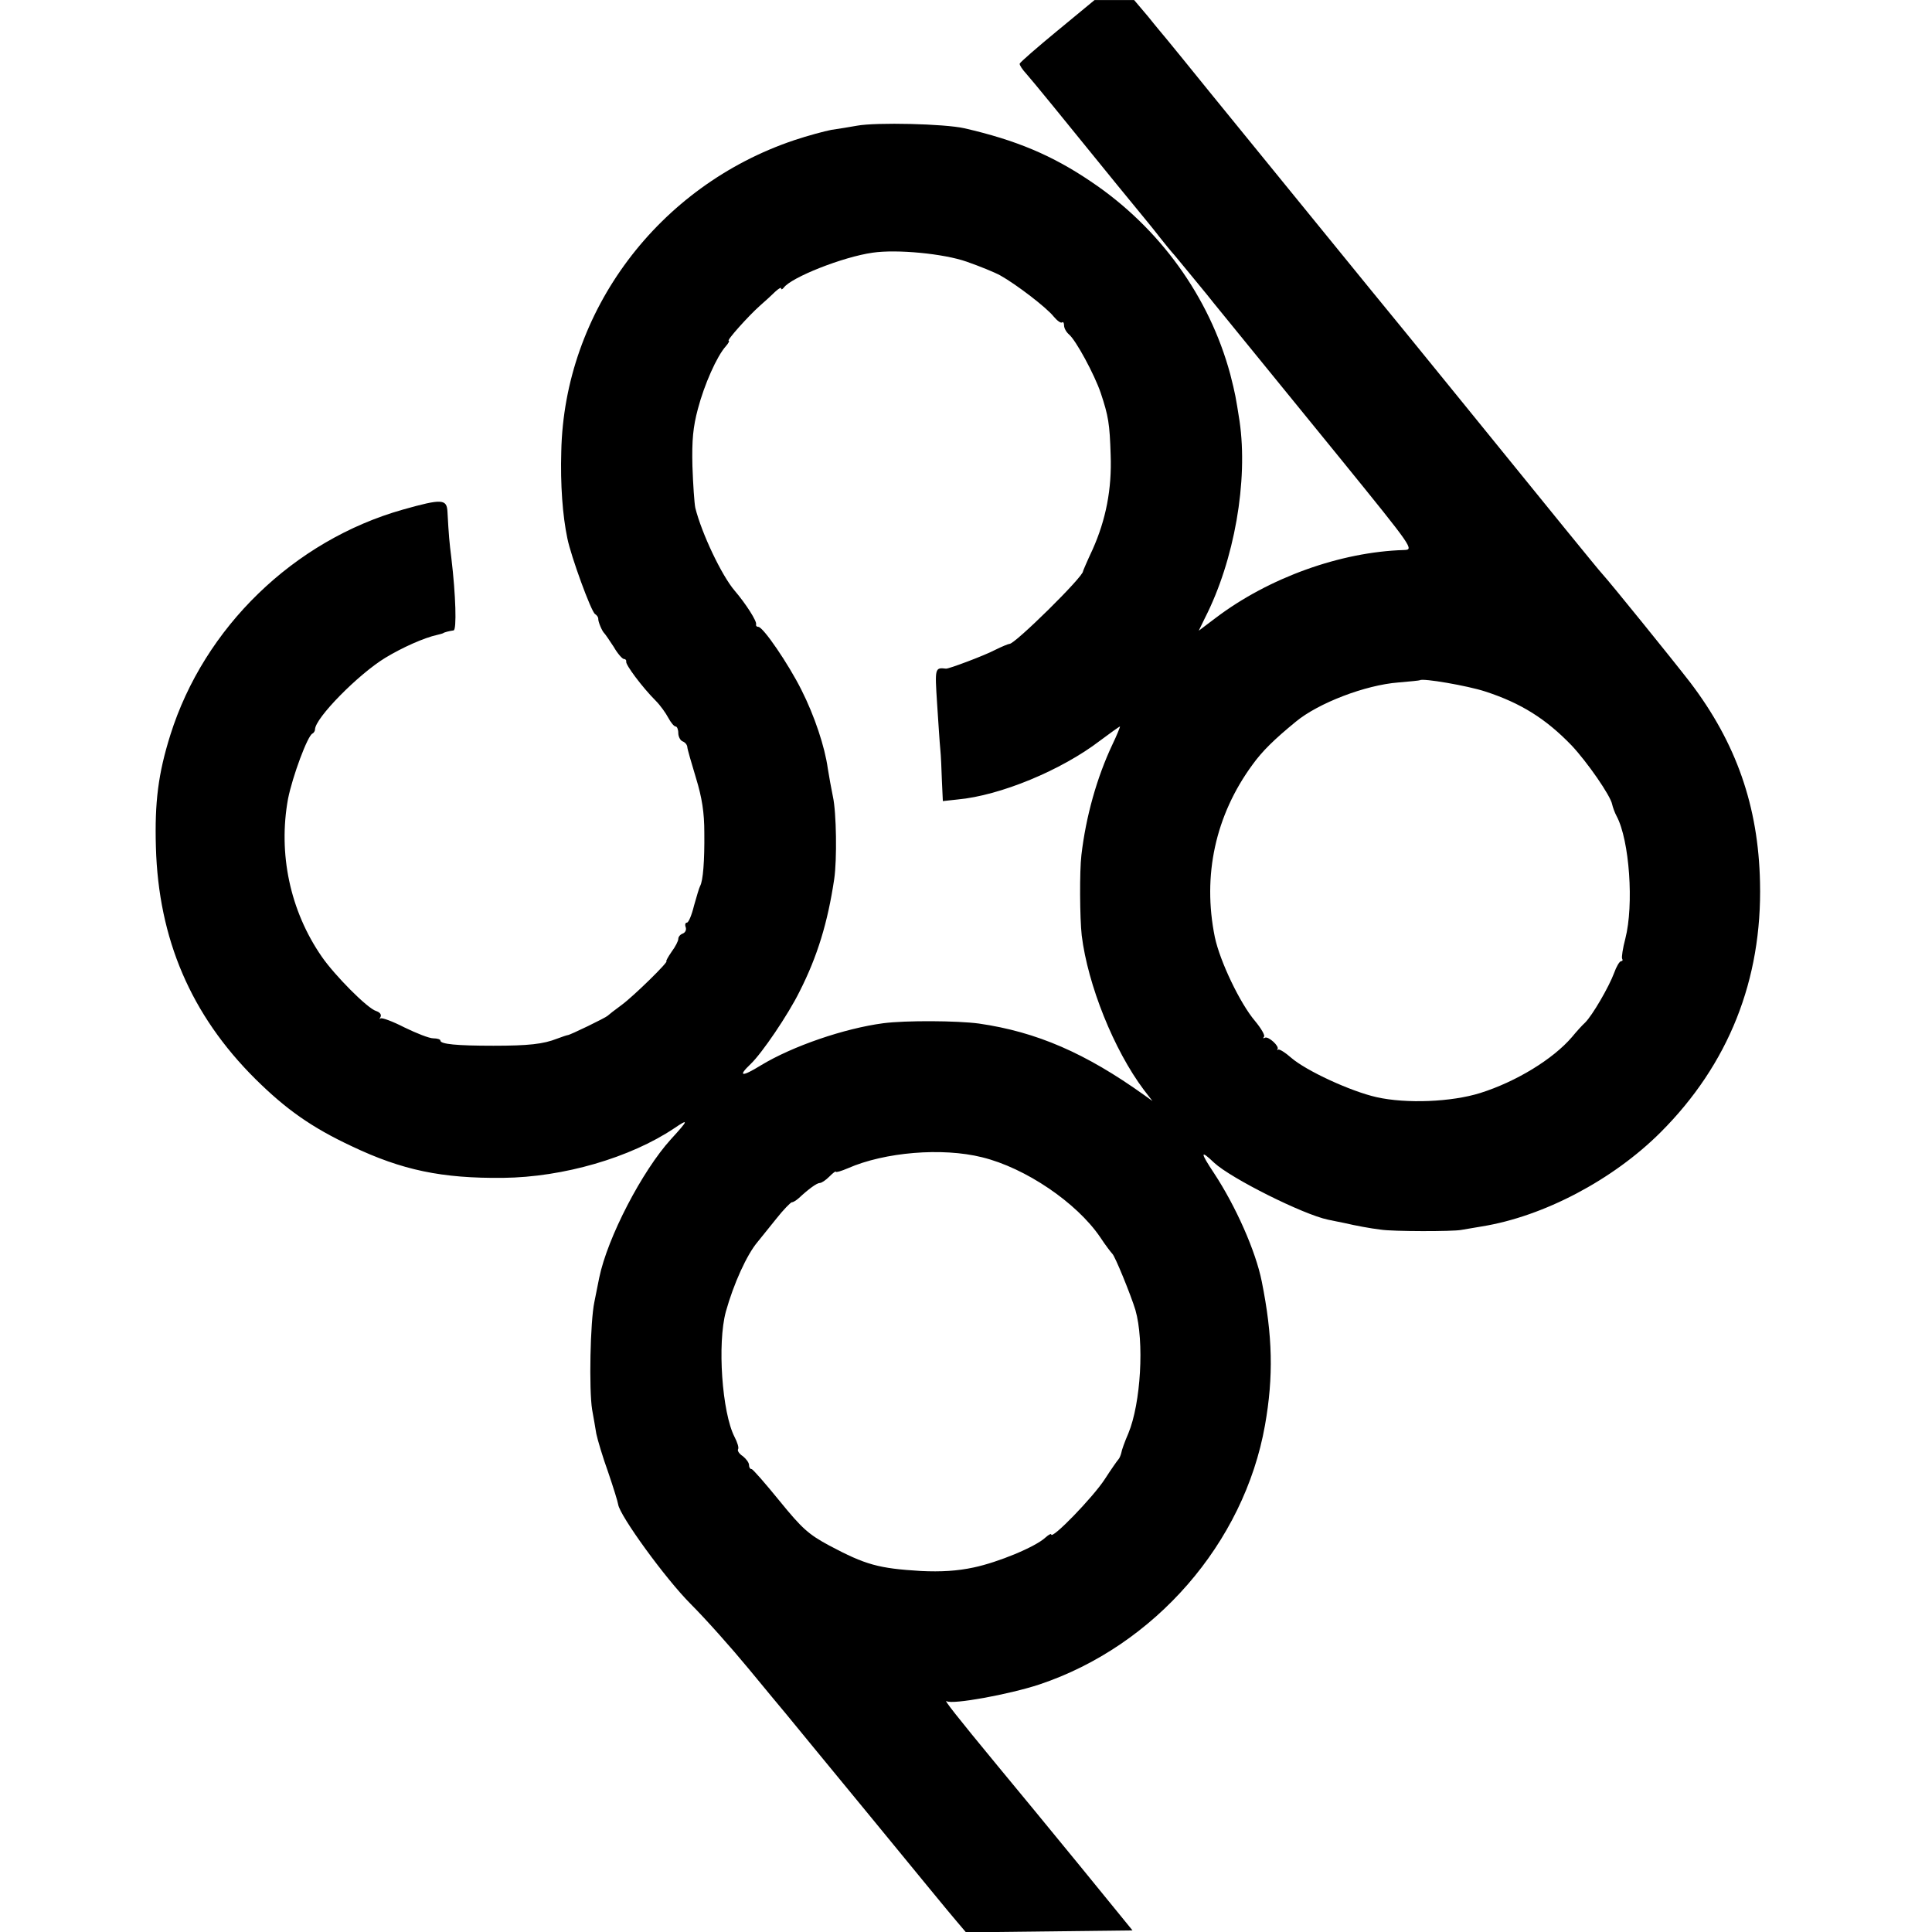
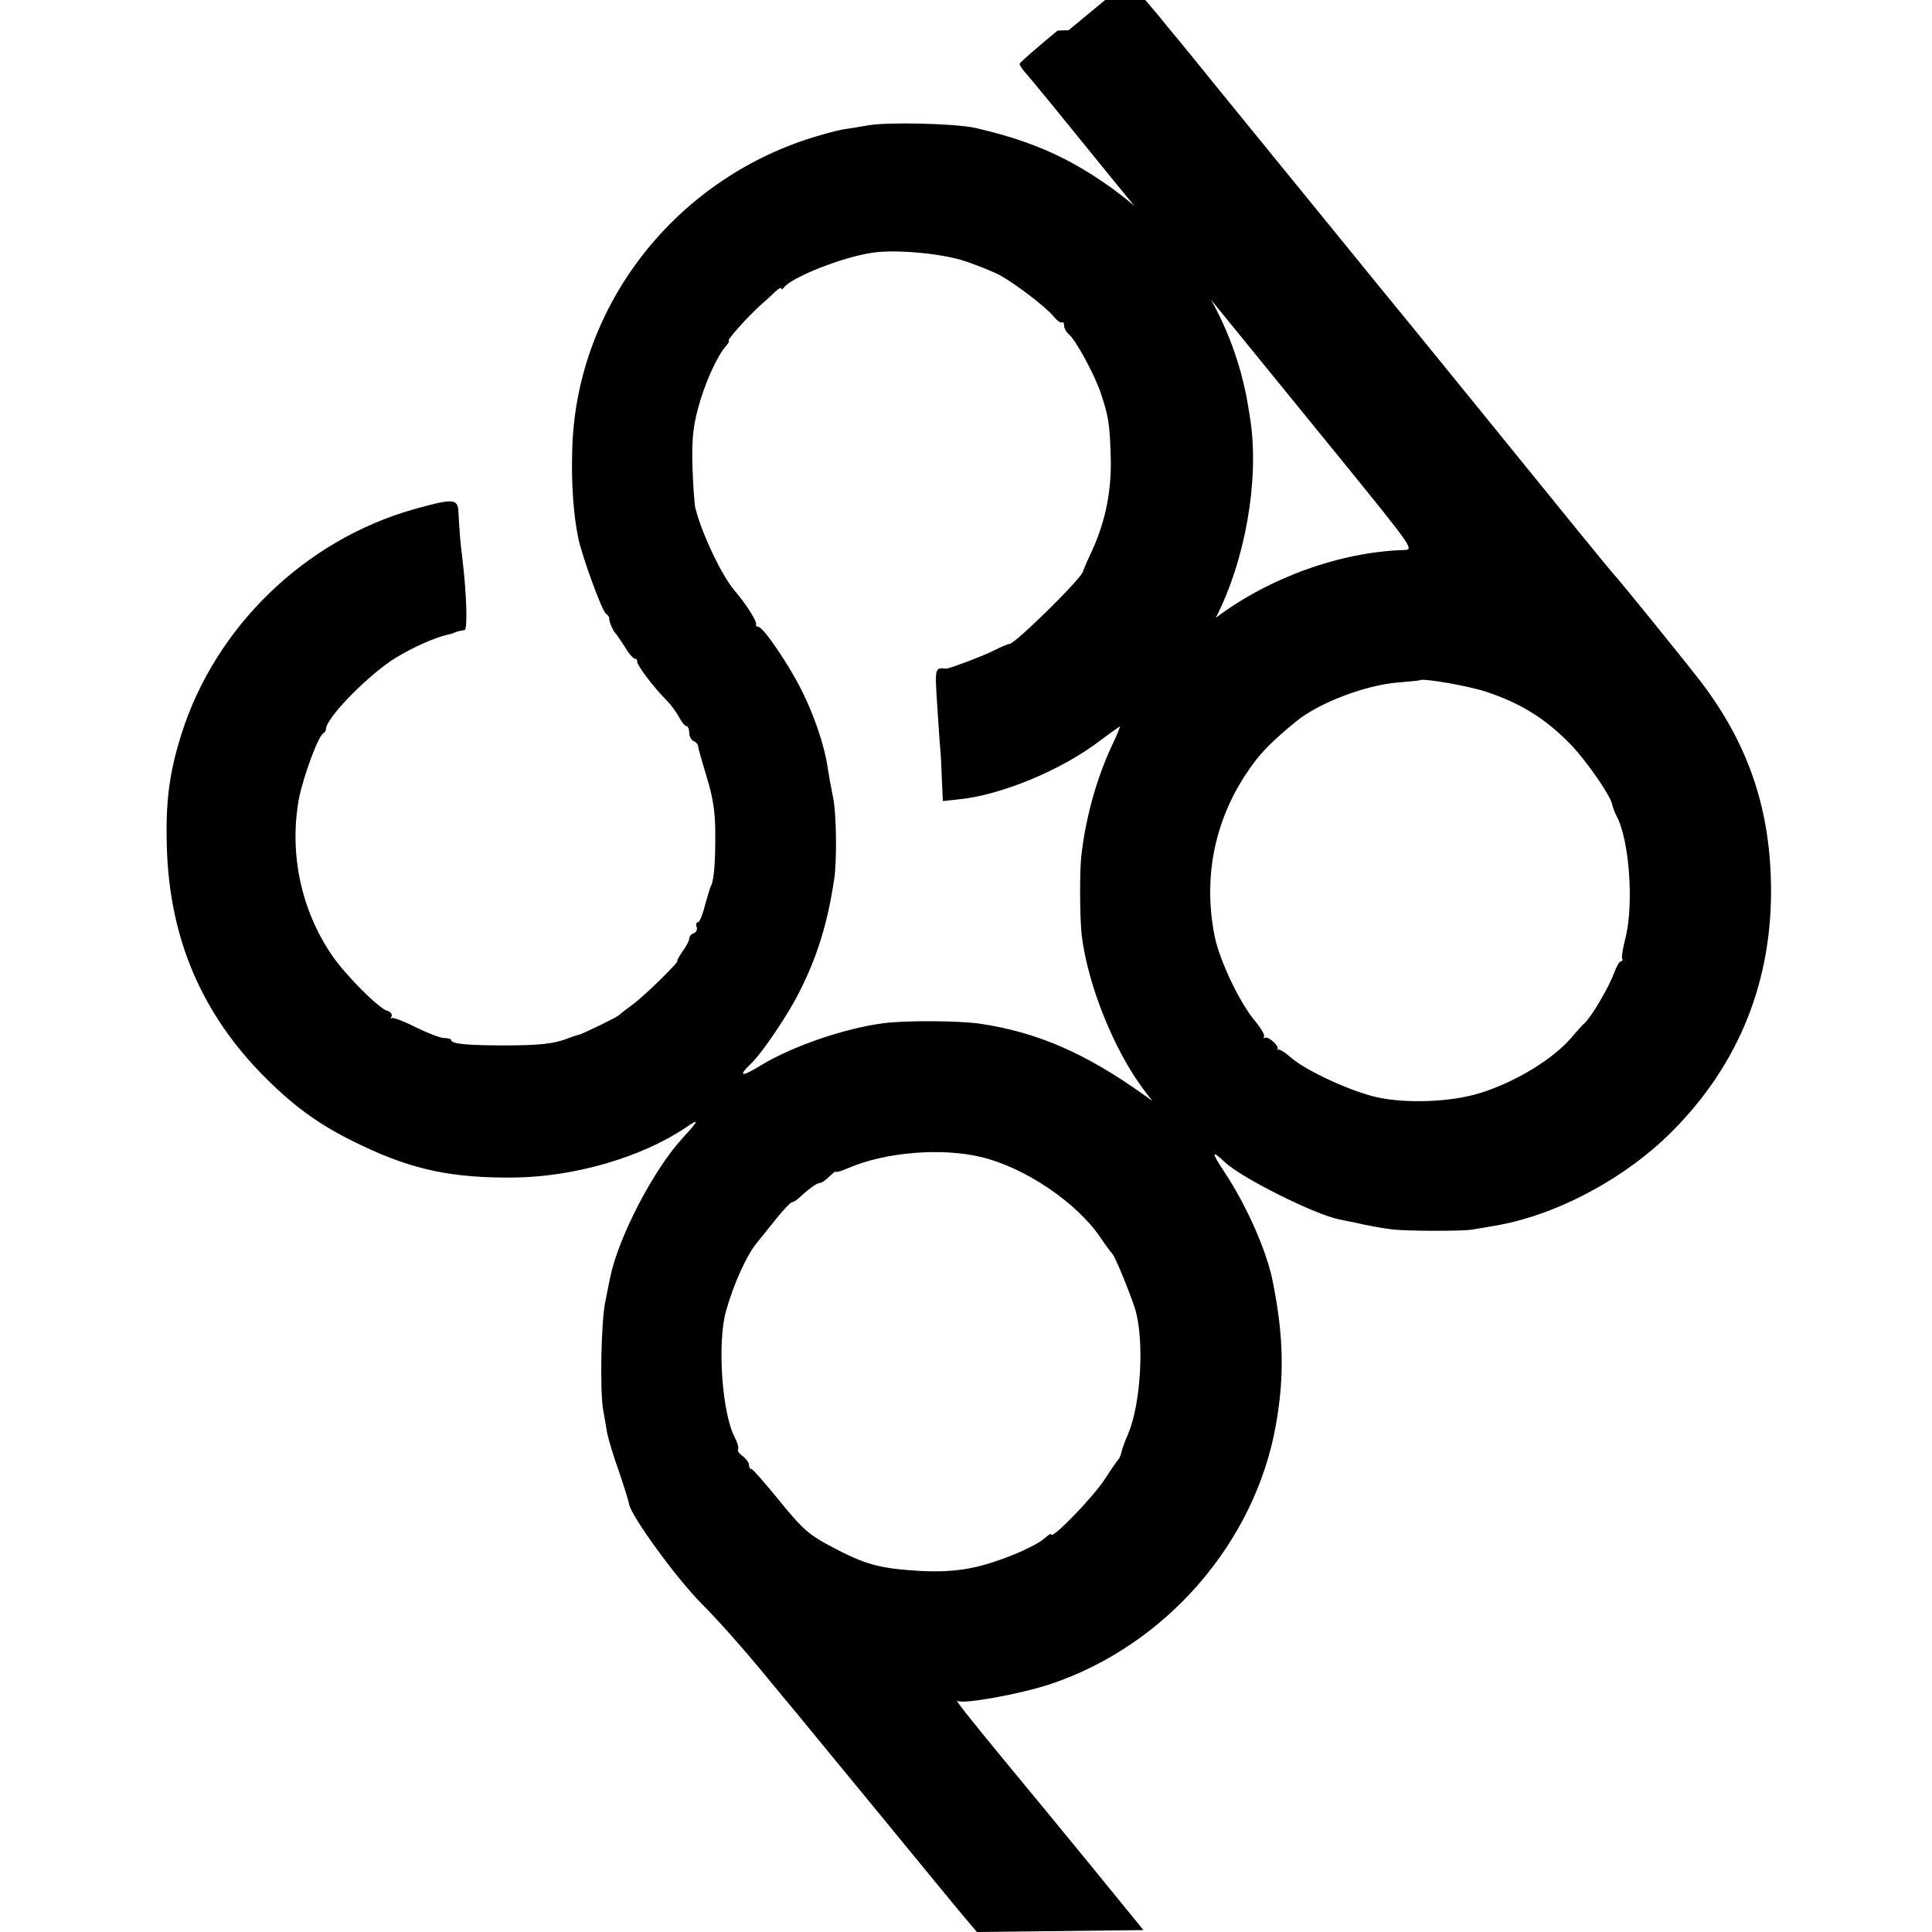
<svg xmlns="http://www.w3.org/2000/svg" version="1.0" width="601pt" height="601pt" viewBox="0 0 601 601" preserveAspectRatio="xMidYMid meet">
  <g transform="translate(0,601) scale(0.1,-0.1)" fill="#000000" stroke="none">
-     <path d="M3290 5915 c-63 -52 -116 -98 -118 -103 -1 -4 8 -18 21 -32 22 -25 106 -128 282 -345 49 -60 94 -115 100 -122 5 -6 21 -26 35 -44 14 -18 30 -37 35 -43 6 -6 30 -36 55 -66 25 -30 49 -60 55 -67 5 -7 15 -18 20 -25 12 -15 79 -97 399 -490 224 -276 225 -278 193 -279 -197 -6 -420 -86 -585 -211 l-53 -40 19 39 c92 180 135 427 108 613 -12 76 -13 83 -29 146 -65 241 -220 456 -433 599 -121 82 -233 129 -394 166 -62 14 -274 19 -334 8 -23 -4 -58 -10 -80 -13 -21 -4 -73 -18 -115 -32 -423 -142 -716 -532 -725 -969 -3 -102 4 -199 19 -270 11 -55 74 -228 86 -235 6 -4 10 -10 10 -14 -1 -9 12 -40 19 -46 3 -3 16 -22 29 -42 12 -21 27 -38 32 -38 5 0 8 -4 7 -8 -3 -9 50 -80 92 -122 14 -14 31 -38 39 -53 8 -15 18 -27 23 -27 4 0 8 -9 8 -20 0 -11 6 -23 13 -26 8 -3 14 -10 15 -17 0 -7 13 -50 27 -97 19 -62 26 -108 26 -170 1 -88 -4 -150 -13 -166 -3 -5 -11 -33 -19 -61 -7 -29 -17 -53 -22 -53 -5 0 -7 -6 -4 -14 3 -8 -1 -17 -9 -20 -8 -3 -14 -10 -14 -17 0 -6 -9 -24 -21 -40 -11 -16 -18 -29 -16 -29 9 0 -101 -108 -139 -136 -22 -16 -41 -31 -44 -34 -6 -6 -117 -60 -124 -60 -2 0 -17 -5 -33 -11 -43 -17 -89 -22 -198 -22 -115 0 -165 5 -165 16 0 4 -10 7 -22 7 -13 0 -53 16 -90 34 -37 19 -70 31 -74 28 -4 -4 -4 -2 0 5 3 7 -2 14 -14 18 -27 8 -129 111 -169 169 -99 143 -136 321 -105 491 14 70 61 197 76 203 4 2 8 8 8 13 0 35 135 172 219 223 53 32 120 62 161 71 8 2 16 4 18 5 3 3 19 7 33 9 10 1 7 109 -7 226 -6 48 -8 69 -12 143 -2 40 -17 41 -138 7 -340 -96 -619 -367 -724 -701 -38 -121 -49 -210 -45 -349 8 -286 109 -522 309 -721 96 -95 175 -151 301 -210 156 -74 279 -100 470 -98 188 2 396 63 532 154 47 32 45 26 -10 -34 -89 -98 -197 -305 -223 -431 -2 -11 -9 -45 -15 -75 -13 -61 -17 -273 -7 -335 4 -22 10 -56 13 -75 4 -19 20 -73 37 -120 16 -47 30 -92 31 -100 5 -35 147 -231 226 -310 47 -47 127 -137 179 -200 52 -63 104 -126 116 -140 11 -14 130 -158 263 -320 133 -162 254 -310 270 -328 l28 -33 259 3 259 3 -163 200 c-90 110 -205 250 -255 310 -132 160 -171 210 -160 203 18 -11 194 21 288 52 359 120 637 440 702 806 27 152 24 279 -10 448 -19 95 -81 234 -148 336 -44 66 -44 75 0 33 53 -49 277 -161 354 -177 13 -3 35 -7 49 -10 39 -9 82 -17 115 -21 38 -6 224 -6 250 -1 11 2 40 7 65 11 192 31 408 145 556 293 211 211 316 474 309 777 -5 237 -74 434 -217 622 -58 75 -250 312 -273 337 -6 6 -58 70 -116 141 -122 150 -529 652 -602 740 -92 113 -290 356 -505 620 -62 77 -121 149 -130 160 -9 11 -37 44 -60 73 l-44 52 -61 0 -62 0 -115 -95z m-283 -719 c40 -14 87 -33 105 -43 50 -28 144 -100 166 -128 11 -13 22 -21 26 -18 3 3 6 -1 6 -9 0 -9 7 -21 15 -28 22 -18 80 -126 99 -182 24 -72 28 -96 31 -193 4 -107 -15 -202 -56 -294 -17 -36 -30 -67 -30 -68 3 -15 -214 -229 -229 -226 -3 0 -23 -8 -45 -19 -32 -17 -144 -59 -152 -58 -35 4 -35 2 -28 -107 4 -60 8 -124 10 -143 2 -19 4 -64 5 -98 l3 -64 46 5 c132 12 323 91 443 183 32 24 60 44 62 44 1 0 -9 -26 -24 -57 -48 -102 -82 -223 -96 -343 -6 -50 -5 -197 1 -250 19 -154 100 -356 193 -480 l27 -35 -25 18 c-183 131 -335 197 -515 223 -68 9 -227 10 -297 1 -121 -16 -282 -71 -381 -131 -60 -37 -73 -35 -32 4 35 33 117 154 152 225 56 110 88 216 108 350 9 60 7 208 -4 257 -5 24 -12 63 -16 88 -9 66 -41 163 -82 244 -40 80 -119 196 -134 196 -5 0 -8 3 -7 8 3 9 -31 63 -67 105 -40 47 -102 177 -122 257 -3 14 -7 72 -9 130 -2 81 2 122 17 178 20 76 59 164 87 195 8 9 12 17 9 17 -8 0 61 77 97 109 16 14 38 34 48 44 10 9 18 14 18 10 0 -5 4 -3 8 2 23 32 184 96 277 109 75 11 221 -3 292 -28z m1613 -1337 c111 -36 189 -85 269 -168 48 -51 121 -156 126 -183 2 -9 8 -26 14 -37 40 -75 54 -276 27 -381 -8 -30 -12 -58 -10 -62 3 -5 1 -8 -3 -8 -5 0 -15 -17 -22 -37 -16 -43 -67 -131 -90 -154 -9 -8 -27 -28 -41 -45 -59 -69 -174 -139 -285 -174 -89 -28 -230 -34 -323 -13 -80 18 -219 82 -266 123 -18 16 -36 27 -40 25 -3 -3 -4 -2 -2 1 7 9 -28 41 -39 36 -5 -3 -7 -2 -3 3 4 4 -9 26 -28 49 -46 54 -109 185 -125 261 -39 192 2 379 117 536 31 43 68 79 135 134 70 58 216 114 319 122 36 3 66 6 67 7 8 7 148 -17 203 -35z m-1565 -1449 c135 -33 294 -141 367 -248 17 -26 35 -49 38 -52 8 -6 58 -129 72 -175 28 -98 17 -290 -22 -384 -11 -25 -21 -53 -22 -61 -2 -8 -6 -17 -9 -20 -3 -3 -22 -30 -42 -61 -37 -57 -167 -191 -167 -172 0 3 -8 -1 -18 -10 -31 -29 -147 -77 -223 -93 -51 -11 -102 -14 -164 -11 -132 8 -172 19 -285 79 -65 35 -85 53 -155 139 -44 54 -83 99 -87 99 -5 0 -8 6 -8 13 0 7 -9 19 -19 27 -11 7 -18 17 -15 22 3 4 -2 21 -11 38 -39 76 -54 291 -27 390 24 86 65 177 99 217 10 12 36 45 58 72 22 28 44 50 48 51 5 0 14 6 22 13 30 28 56 47 65 47 6 0 19 9 30 20 11 11 20 18 20 15 0 -3 17 2 38 11 114 50 293 65 417 34z" />
+     <path d="M3290 5915 c-63 -52 -116 -98 -118 -103 -1 -4 8 -18 21 -32 22 -25 106 -128 282 -345 49 -60 94 -115 100 -122 5 -6 21 -26 35 -44 14 -18 30 -37 35 -43 6 -6 30 -36 55 -66 25 -30 49 -60 55 -67 5 -7 15 -18 20 -25 12 -15 79 -97 399 -490 224 -276 225 -278 193 -279 -197 -6 -420 -86 -585 -211 c92 180 135 427 108 613 -12 76 -13 83 -29 146 -65 241 -220 456 -433 599 -121 82 -233 129 -394 166 -62 14 -274 19 -334 8 -23 -4 -58 -10 -80 -13 -21 -4 -73 -18 -115 -32 -423 -142 -716 -532 -725 -969 -3 -102 4 -199 19 -270 11 -55 74 -228 86 -235 6 -4 10 -10 10 -14 -1 -9 12 -40 19 -46 3 -3 16 -22 29 -42 12 -21 27 -38 32 -38 5 0 8 -4 7 -8 -3 -9 50 -80 92 -122 14 -14 31 -38 39 -53 8 -15 18 -27 23 -27 4 0 8 -9 8 -20 0 -11 6 -23 13 -26 8 -3 14 -10 15 -17 0 -7 13 -50 27 -97 19 -62 26 -108 26 -170 1 -88 -4 -150 -13 -166 -3 -5 -11 -33 -19 -61 -7 -29 -17 -53 -22 -53 -5 0 -7 -6 -4 -14 3 -8 -1 -17 -9 -20 -8 -3 -14 -10 -14 -17 0 -6 -9 -24 -21 -40 -11 -16 -18 -29 -16 -29 9 0 -101 -108 -139 -136 -22 -16 -41 -31 -44 -34 -6 -6 -117 -60 -124 -60 -2 0 -17 -5 -33 -11 -43 -17 -89 -22 -198 -22 -115 0 -165 5 -165 16 0 4 -10 7 -22 7 -13 0 -53 16 -90 34 -37 19 -70 31 -74 28 -4 -4 -4 -2 0 5 3 7 -2 14 -14 18 -27 8 -129 111 -169 169 -99 143 -136 321 -105 491 14 70 61 197 76 203 4 2 8 8 8 13 0 35 135 172 219 223 53 32 120 62 161 71 8 2 16 4 18 5 3 3 19 7 33 9 10 1 7 109 -7 226 -6 48 -8 69 -12 143 -2 40 -17 41 -138 7 -340 -96 -619 -367 -724 -701 -38 -121 -49 -210 -45 -349 8 -286 109 -522 309 -721 96 -95 175 -151 301 -210 156 -74 279 -100 470 -98 188 2 396 63 532 154 47 32 45 26 -10 -34 -89 -98 -197 -305 -223 -431 -2 -11 -9 -45 -15 -75 -13 -61 -17 -273 -7 -335 4 -22 10 -56 13 -75 4 -19 20 -73 37 -120 16 -47 30 -92 31 -100 5 -35 147 -231 226 -310 47 -47 127 -137 179 -200 52 -63 104 -126 116 -140 11 -14 130 -158 263 -320 133 -162 254 -310 270 -328 l28 -33 259 3 259 3 -163 200 c-90 110 -205 250 -255 310 -132 160 -171 210 -160 203 18 -11 194 21 288 52 359 120 637 440 702 806 27 152 24 279 -10 448 -19 95 -81 234 -148 336 -44 66 -44 75 0 33 53 -49 277 -161 354 -177 13 -3 35 -7 49 -10 39 -9 82 -17 115 -21 38 -6 224 -6 250 -1 11 2 40 7 65 11 192 31 408 145 556 293 211 211 316 474 309 777 -5 237 -74 434 -217 622 -58 75 -250 312 -273 337 -6 6 -58 70 -116 141 -122 150 -529 652 -602 740 -92 113 -290 356 -505 620 -62 77 -121 149 -130 160 -9 11 -37 44 -60 73 l-44 52 -61 0 -62 0 -115 -95z m-283 -719 c40 -14 87 -33 105 -43 50 -28 144 -100 166 -128 11 -13 22 -21 26 -18 3 3 6 -1 6 -9 0 -9 7 -21 15 -28 22 -18 80 -126 99 -182 24 -72 28 -96 31 -193 4 -107 -15 -202 -56 -294 -17 -36 -30 -67 -30 -68 3 -15 -214 -229 -229 -226 -3 0 -23 -8 -45 -19 -32 -17 -144 -59 -152 -58 -35 4 -35 2 -28 -107 4 -60 8 -124 10 -143 2 -19 4 -64 5 -98 l3 -64 46 5 c132 12 323 91 443 183 32 24 60 44 62 44 1 0 -9 -26 -24 -57 -48 -102 -82 -223 -96 -343 -6 -50 -5 -197 1 -250 19 -154 100 -356 193 -480 l27 -35 -25 18 c-183 131 -335 197 -515 223 -68 9 -227 10 -297 1 -121 -16 -282 -71 -381 -131 -60 -37 -73 -35 -32 4 35 33 117 154 152 225 56 110 88 216 108 350 9 60 7 208 -4 257 -5 24 -12 63 -16 88 -9 66 -41 163 -82 244 -40 80 -119 196 -134 196 -5 0 -8 3 -7 8 3 9 -31 63 -67 105 -40 47 -102 177 -122 257 -3 14 -7 72 -9 130 -2 81 2 122 17 178 20 76 59 164 87 195 8 9 12 17 9 17 -8 0 61 77 97 109 16 14 38 34 48 44 10 9 18 14 18 10 0 -5 4 -3 8 2 23 32 184 96 277 109 75 11 221 -3 292 -28z m1613 -1337 c111 -36 189 -85 269 -168 48 -51 121 -156 126 -183 2 -9 8 -26 14 -37 40 -75 54 -276 27 -381 -8 -30 -12 -58 -10 -62 3 -5 1 -8 -3 -8 -5 0 -15 -17 -22 -37 -16 -43 -67 -131 -90 -154 -9 -8 -27 -28 -41 -45 -59 -69 -174 -139 -285 -174 -89 -28 -230 -34 -323 -13 -80 18 -219 82 -266 123 -18 16 -36 27 -40 25 -3 -3 -4 -2 -2 1 7 9 -28 41 -39 36 -5 -3 -7 -2 -3 3 4 4 -9 26 -28 49 -46 54 -109 185 -125 261 -39 192 2 379 117 536 31 43 68 79 135 134 70 58 216 114 319 122 36 3 66 6 67 7 8 7 148 -17 203 -35z m-1565 -1449 c135 -33 294 -141 367 -248 17 -26 35 -49 38 -52 8 -6 58 -129 72 -175 28 -98 17 -290 -22 -384 -11 -25 -21 -53 -22 -61 -2 -8 -6 -17 -9 -20 -3 -3 -22 -30 -42 -61 -37 -57 -167 -191 -167 -172 0 3 -8 -1 -18 -10 -31 -29 -147 -77 -223 -93 -51 -11 -102 -14 -164 -11 -132 8 -172 19 -285 79 -65 35 -85 53 -155 139 -44 54 -83 99 -87 99 -5 0 -8 6 -8 13 0 7 -9 19 -19 27 -11 7 -18 17 -15 22 3 4 -2 21 -11 38 -39 76 -54 291 -27 390 24 86 65 177 99 217 10 12 36 45 58 72 22 28 44 50 48 51 5 0 14 6 22 13 30 28 56 47 65 47 6 0 19 9 30 20 11 11 20 18 20 15 0 -3 17 2 38 11 114 50 293 65 417 34z" />
  </g>
</svg>